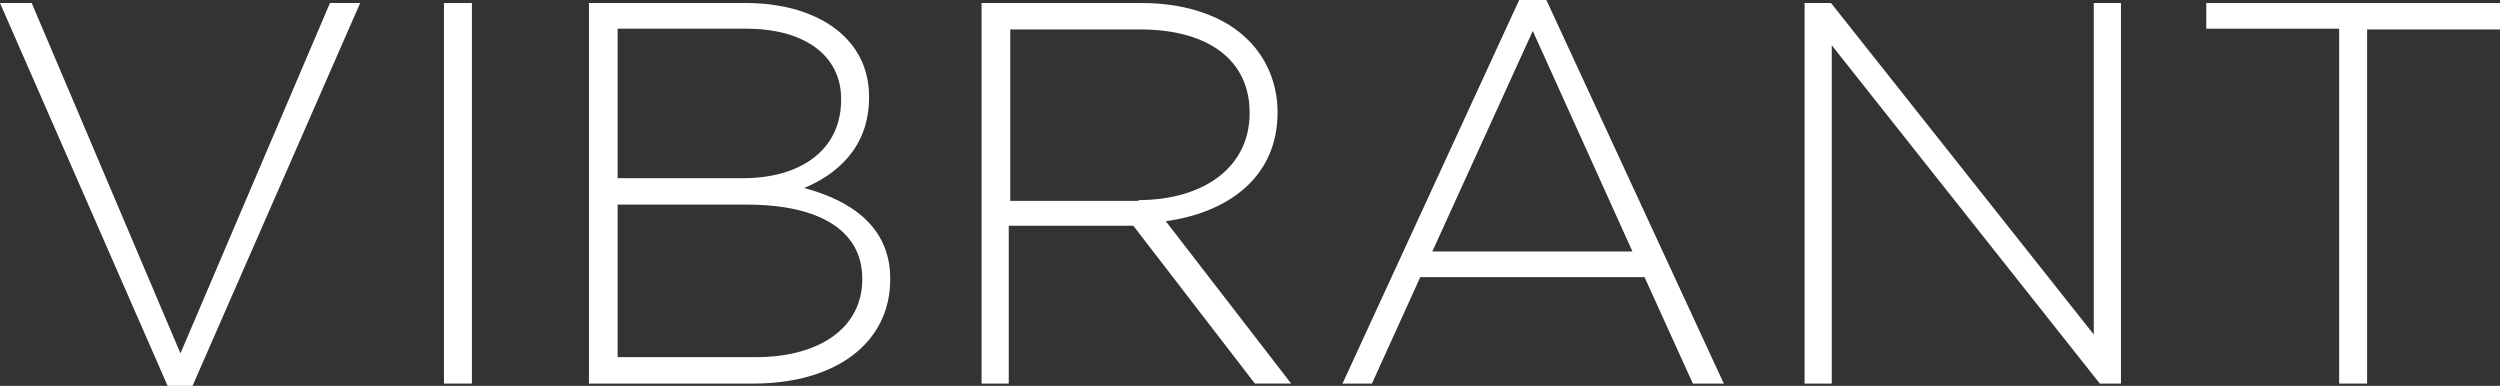
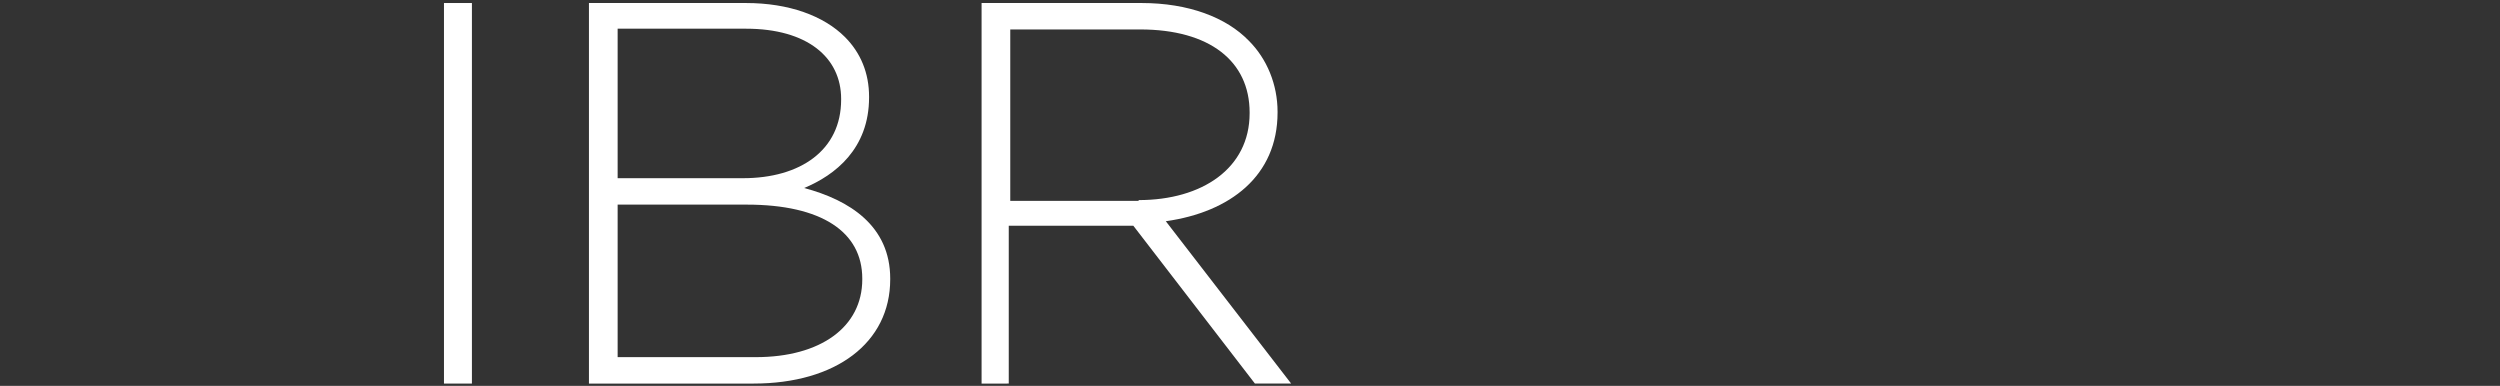
<svg xmlns="http://www.w3.org/2000/svg" version="1.1" id="Layer_1" x="0px" y="0px" width="331.1px" height="51.1px" viewBox="0 0 331.1 51.1" style="enable-background:new 0 0 331.1 51.1;" xml:space="preserve">
  <rect x="0" y="0" width="331.1" height="51.1" fill="#333333" stroke="none" />
  <style type="text/css">
	.st0{fill:#FFFFFF;}
</style>
  <g>
-     <path class="st0" d="M0,0.4h4.2l19.7,46.4L43.7,0.4h4L25.5,51.1h-3.3L0,0.4z" />
    <path class="st0" d="M58.8,0.4h3.7v50.4h-3.7V0.4z" />
    <path class="st0" d="M78,0.4h20.8c5.7,0,10.3,1.7,13.1,4.5c2.1,2.1,3.2,4.8,3.2,7.9v0.1c0,6.8-4.5,10.3-8.6,12   c6,1.6,11.4,5,11.4,12V37c0,8.4-7.2,13.8-18.1,13.8H78V0.4z M111.4,13.1c0-5.5-4.5-9.3-12.6-9.3h-17v19.8h16.6   c7.6,0,13-3.7,13-10.4V13.1z M98.9,27.1H81.8v20.2h18.3c8.6,0,14.1-4,14.1-10.3v-0.1C114.2,30.7,108.8,27.1,98.9,27.1z" />
    <path class="st0" d="M130,0.4h21.2c6.2,0,11.2,1.9,14.2,5c2.4,2.4,3.8,5.8,3.8,9.4v0.1c0,8.4-6.3,13.2-14.8,14.4l16.6,21.5h-4.8   l-16.1-20.9h-16.5v20.9H130V0.4z M150.8,26.5c8.4,0,14.7-4.2,14.7-11.5v-0.1c0-6.8-5.3-11-14.5-11h-17.2v22.7H150.8z" />
-     <path class="st0" d="M201.2,0h3.6l23.5,50.8h-4.1l-6.4-14.1h-29.7l-6.4,14.1h-3.9L201.2,0z M216.2,33.3L203,4.1l-13.3,29.2H216.2z" />
-     <path class="st0" d="M239,0.4h3.5l34.8,43.9V0.4h3.6v50.4h-2.8L242.6,6v44.8H239V0.4z" />
-     <path class="st0" d="M309.8,3.8h-17.6V0.4h38.9v3.5h-17.6v46.9h-3.7V3.8z" />
  </g>
</svg>